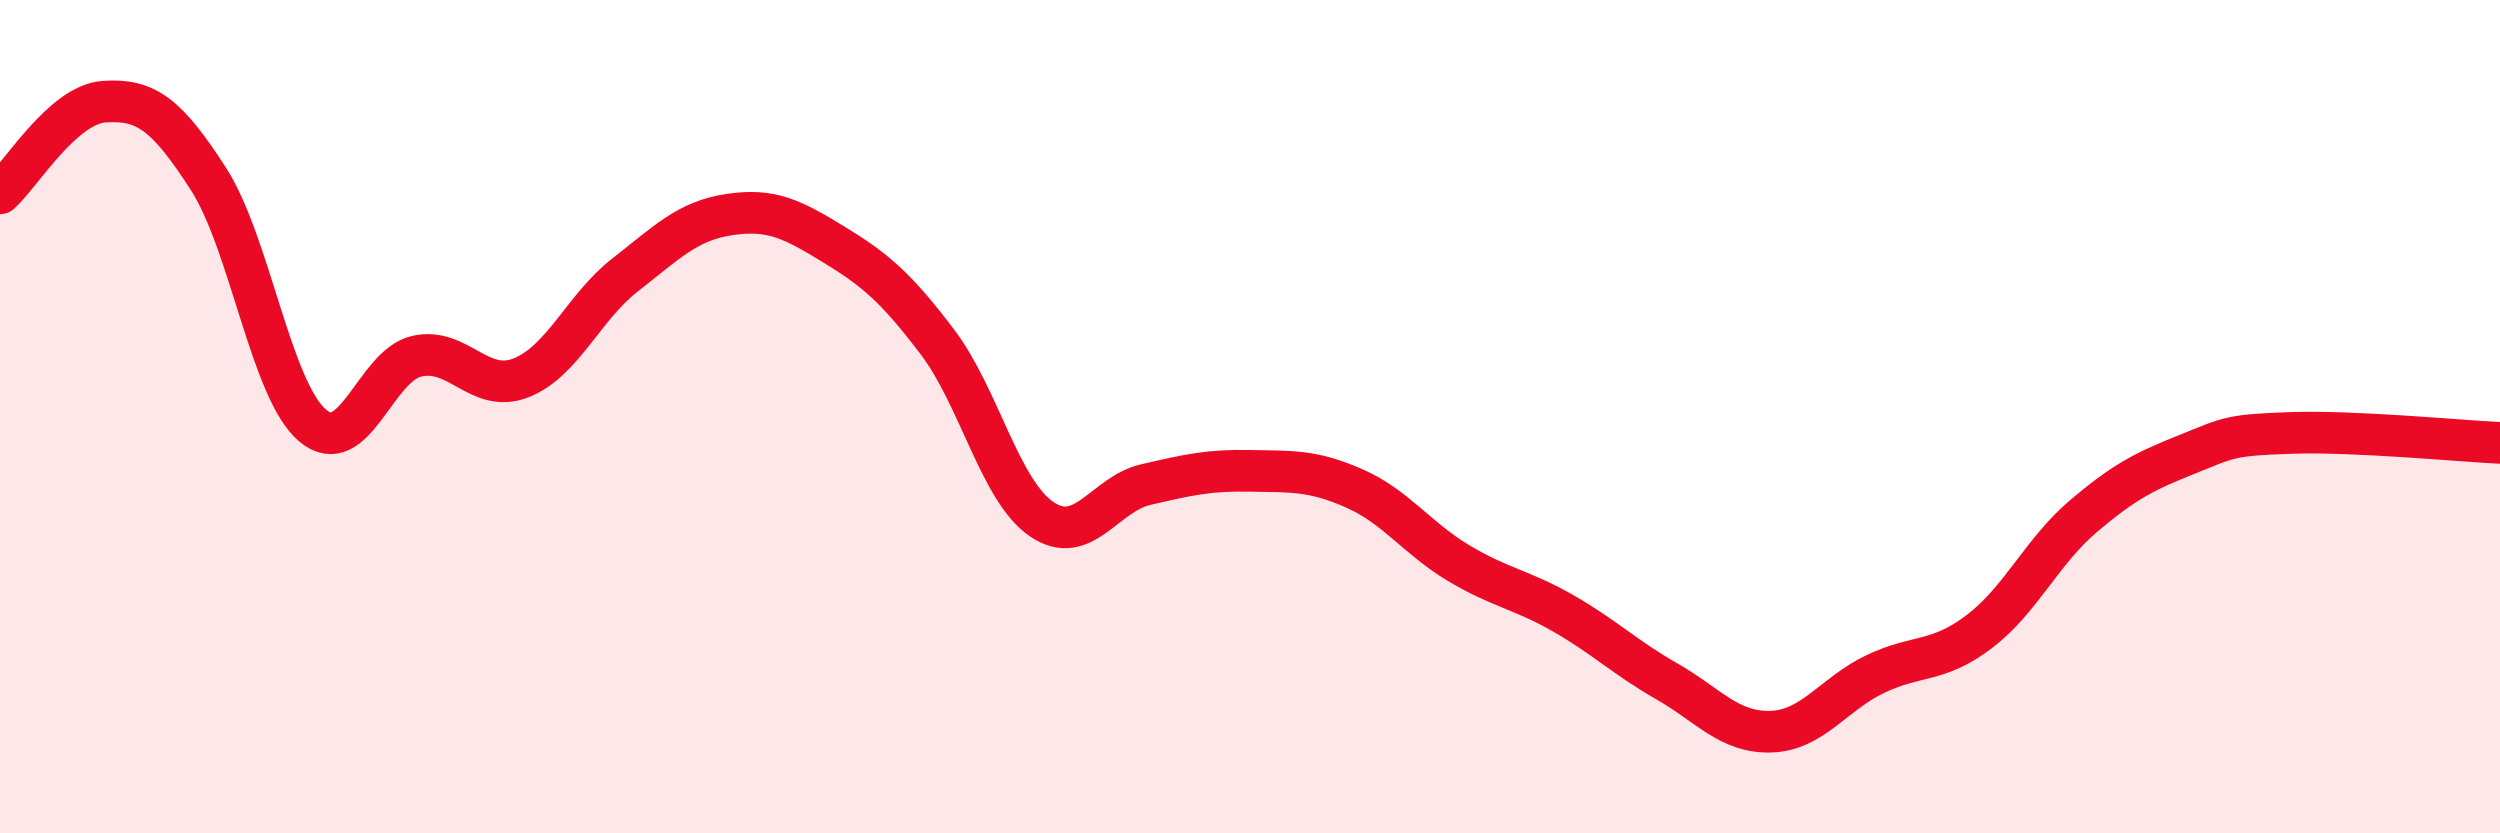
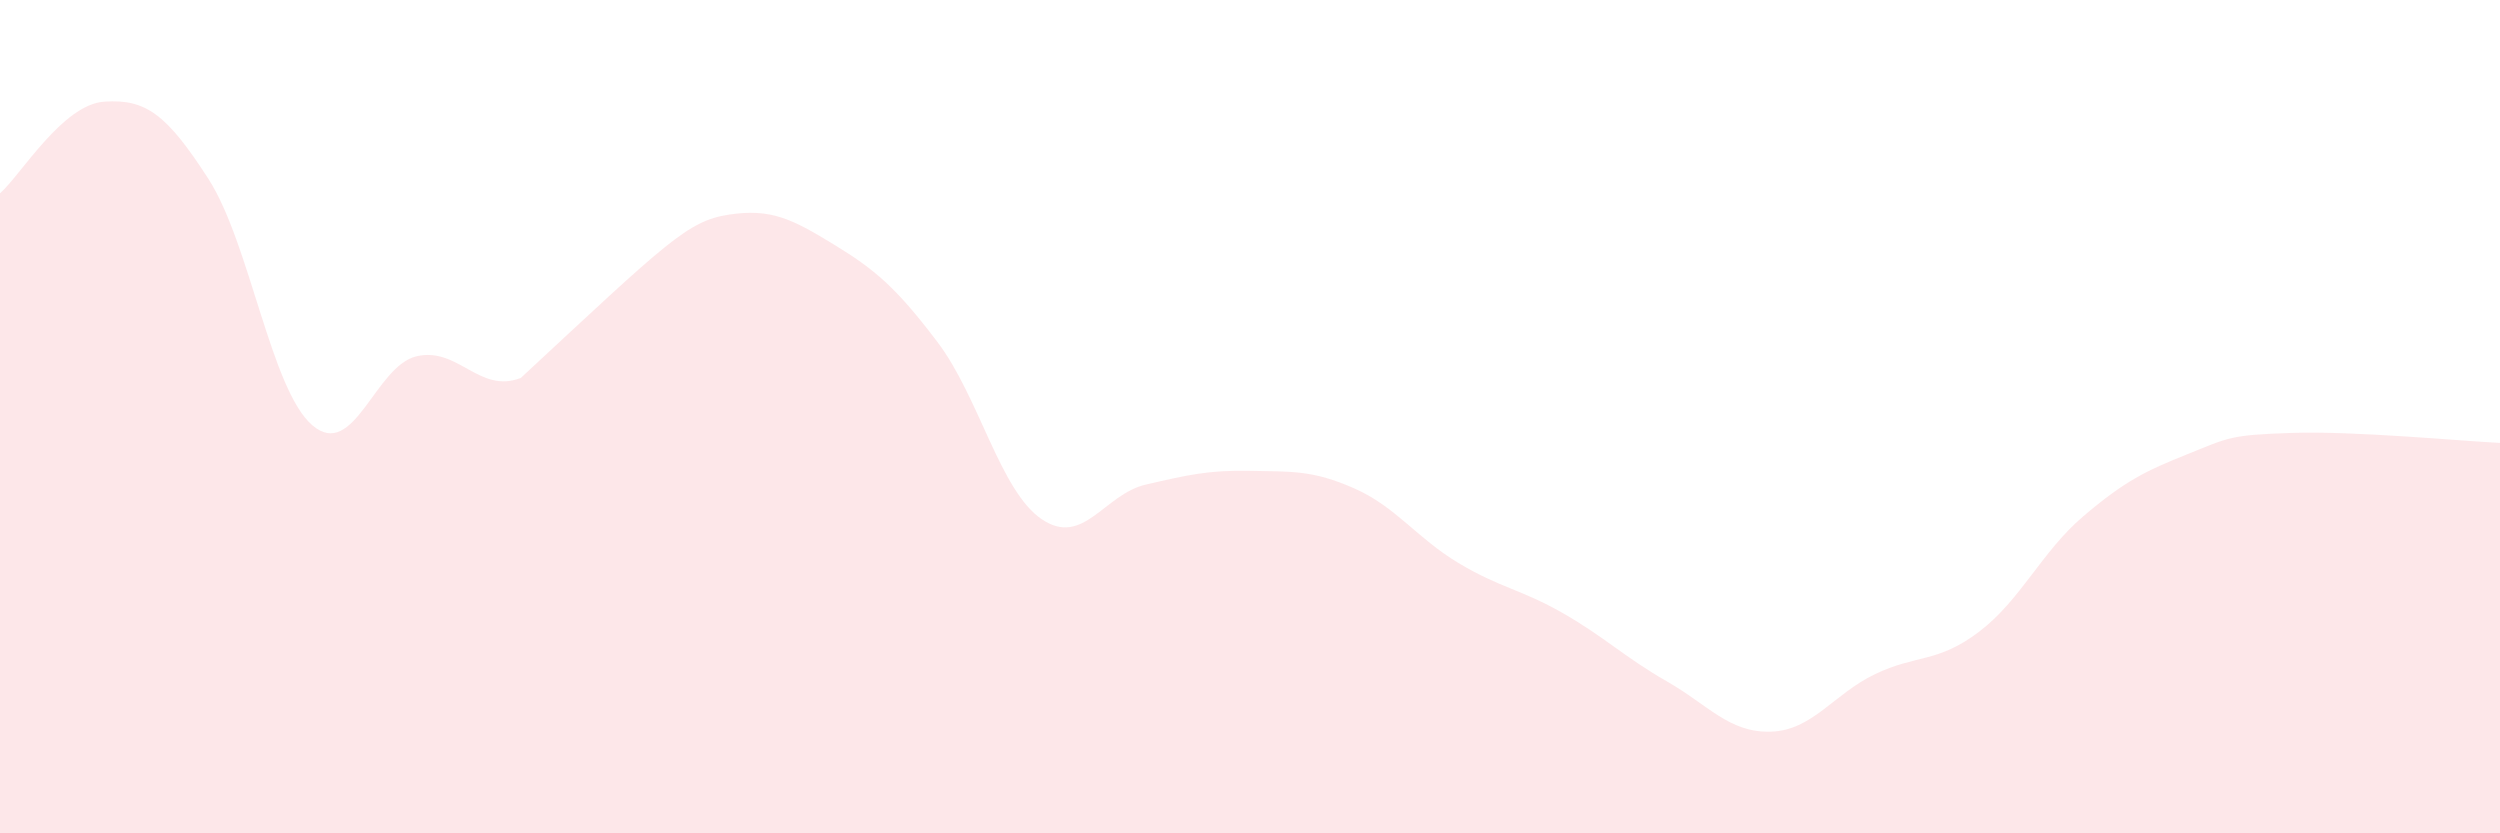
<svg xmlns="http://www.w3.org/2000/svg" width="60" height="20" viewBox="0 0 60 20">
-   <path d="M 0,4.64 C 0.5,4.2 1.5,2.51 2.5,2.44 C 3.5,2.37 4,2.74 5,4.29 C 6,5.84 6.5,9.36 7.5,10.21 C 8.5,11.06 9,8.78 10,8.55 C 11,8.32 11.5,9.46 12.5,9.07 C 13.5,8.68 14,7.38 15,6.6 C 16,5.82 16.5,5.3 17.5,5.15 C 18.5,5 19,5.25 20,5.86 C 21,6.47 21.5,6.89 22.5,8.21 C 23.5,9.53 24,11.78 25,12.46 C 26,13.14 26.5,11.86 27.5,11.63 C 28.5,11.4 29,11.28 30,11.3 C 31,11.32 31.5,11.28 32.5,11.72 C 33.5,12.16 34,12.91 35,13.51 C 36,14.11 36.5,14.14 37.5,14.71 C 38.5,15.28 39,15.78 40,16.35 C 41,16.92 41.5,17.59 42.5,17.56 C 43.5,17.53 44,16.66 45,16.18 C 46,15.7 46.5,15.92 47.5,15.16 C 48.5,14.4 49,13.24 50,12.39 C 51,11.54 51.5,11.3 52.5,10.9 C 53.5,10.5 53.5,10.44 55,10.39 C 56.5,10.34 59,10.58 60,10.63L60 20L0 20Z" fill="#EB0A25" opacity="0.1" stroke-linecap="round" stroke-linejoin="round" />
-   <path d="M 0,4.64 C 0.5,4.2 1.5,2.51 2.5,2.44 C 3.5,2.37 4,2.74 5,4.29 C 6,5.84 6.5,9.36 7.5,10.21 C 8.5,11.06 9,8.78 10,8.55 C 11,8.32 11.5,9.46 12.5,9.07 C 13.5,8.68 14,7.38 15,6.6 C 16,5.82 16.5,5.3 17.5,5.15 C 18.5,5 19,5.25 20,5.86 C 21,6.47 21.5,6.89 22.5,8.21 C 23.5,9.53 24,11.78 25,12.46 C 26,13.14 26.5,11.86 27.5,11.63 C 28.5,11.4 29,11.28 30,11.3 C 31,11.32 31.5,11.28 32.5,11.72 C 33.5,12.16 34,12.91 35,13.51 C 36,14.11 36.5,14.14 37.5,14.71 C 38.5,15.28 39,15.78 40,16.35 C 41,16.92 41.5,17.59 42.5,17.56 C 43.5,17.53 44,16.66 45,16.18 C 46,15.7 46.5,15.92 47.5,15.16 C 48.5,14.4 49,13.24 50,12.39 C 51,11.54 51.5,11.3 52.5,10.9 C 53.5,10.5 53.5,10.44 55,10.39 C 56.5,10.34 59,10.58 60,10.63" stroke="#EB0A25" stroke-width="1" fill="none" stroke-linecap="round" stroke-linejoin="round" />
+   <path d="M 0,4.64 C 0.5,4.2 1.5,2.51 2.5,2.44 C 3.5,2.37 4,2.74 5,4.29 C 6,5.84 6.5,9.36 7.5,10.21 C 8.5,11.06 9,8.78 10,8.55 C 11,8.32 11.5,9.46 12.5,9.07 C 16,5.82 16.5,5.3 17.5,5.15 C 18.5,5 19,5.25 20,5.86 C 21,6.47 21.5,6.89 22.5,8.21 C 23.5,9.53 24,11.78 25,12.46 C 26,13.14 26.5,11.86 27.5,11.63 C 28.5,11.4 29,11.28 30,11.3 C 31,11.32 31.5,11.28 32.5,11.72 C 33.5,12.16 34,12.91 35,13.51 C 36,14.11 36.5,14.14 37.5,14.71 C 38.5,15.28 39,15.78 40,16.35 C 41,16.92 41.5,17.59 42.5,17.56 C 43.5,17.53 44,16.66 45,16.18 C 46,15.7 46.5,15.92 47.5,15.16 C 48.5,14.4 49,13.24 50,12.39 C 51,11.54 51.5,11.3 52.5,10.9 C 53.5,10.5 53.5,10.44 55,10.39 C 56.5,10.34 59,10.58 60,10.63L60 20L0 20Z" fill="#EB0A25" opacity="0.1" stroke-linecap="round" stroke-linejoin="round" />
</svg>